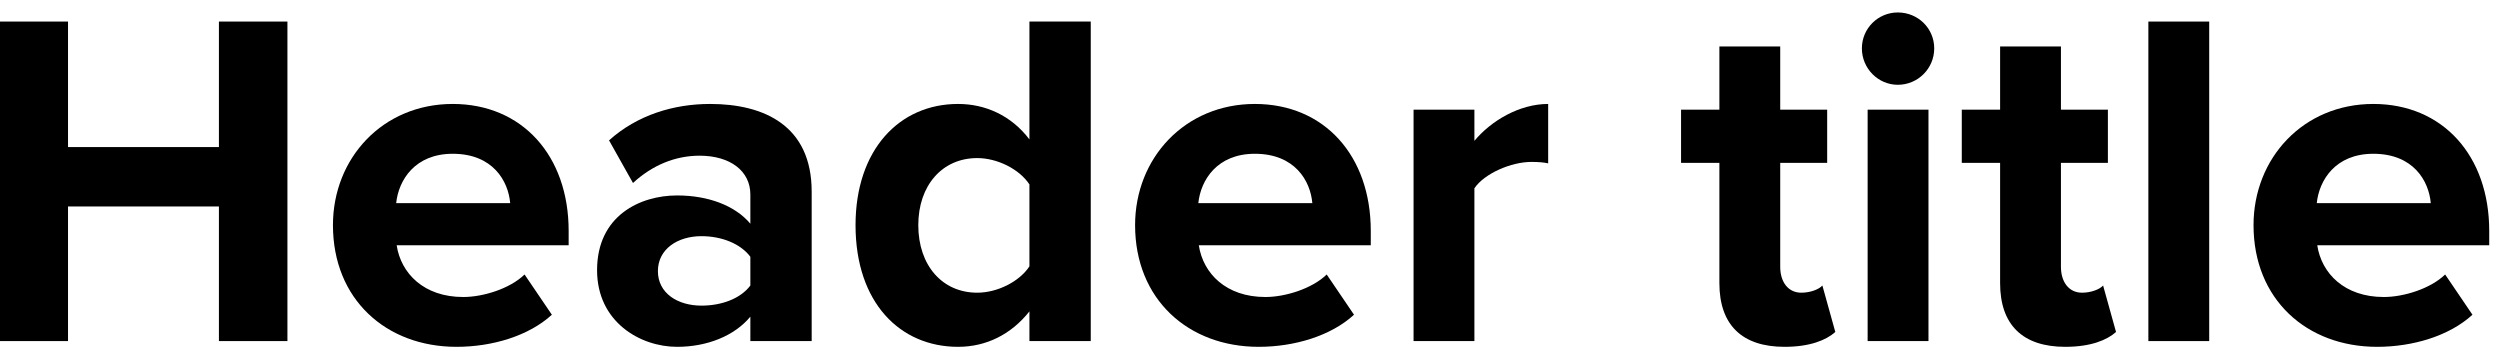
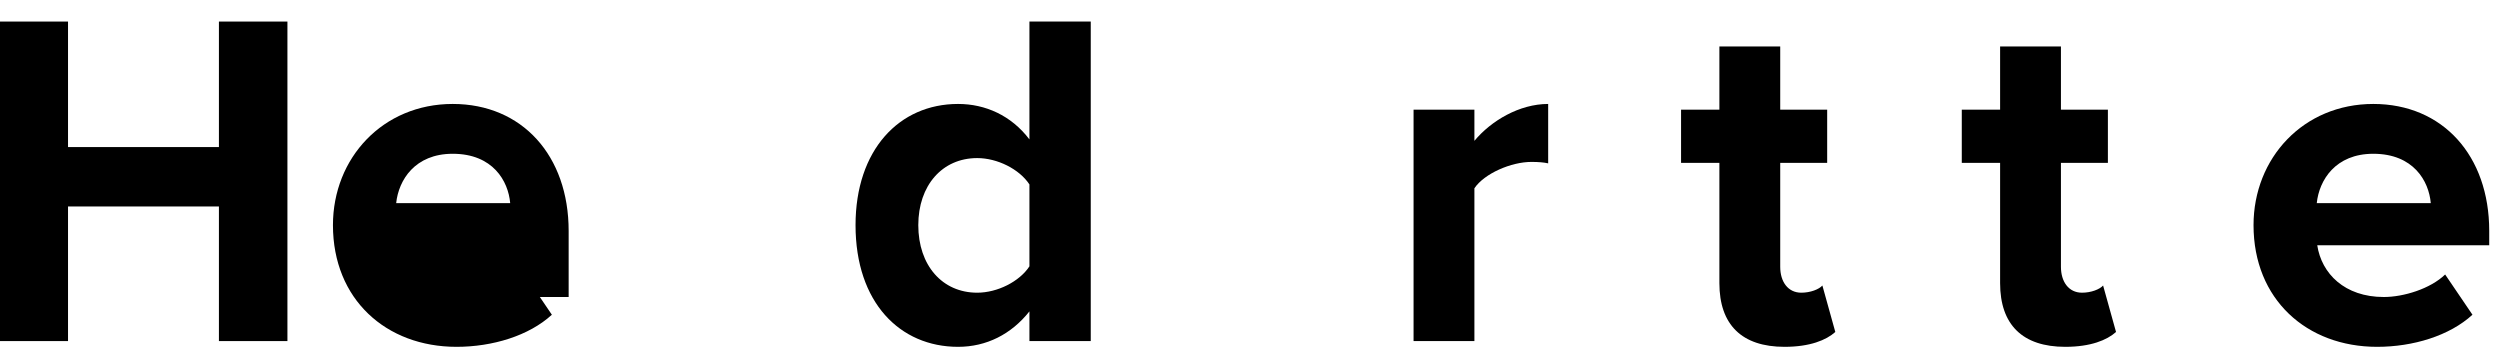
<svg xmlns="http://www.w3.org/2000/svg" width="167" height="24" viewBox="0 0 167 24" fill="none">
  <path d="M19.2 22.784V1.44H14.624V9.824H4.544V1.44H0V22.784H4.544V13.792H14.624V22.784H19.2Z" fill="black" />
-   <path d="M30.497 23.168C32.898 23.168 35.33 22.432 36.865 21.024L35.041 18.336C34.05 19.296 32.258 19.84 30.945 19.84C28.321 19.84 26.785 18.272 26.497 16.384H37.986V15.424C37.986 10.4 34.882 6.944 30.241 6.944C25.57 6.944 22.241 10.56 22.241 15.04C22.241 20 25.794 23.168 30.497 23.168ZM34.081 13.568H26.465C26.625 12.032 27.713 10.272 30.241 10.272C32.929 10.272 33.953 12.096 34.081 13.568Z" fill="black" />
-   <path d="M54.22 22.784V12.8C54.22 8.352 50.988 6.944 47.436 6.944C45.004 6.944 42.572 7.68 40.684 9.376L42.284 12.224C43.564 11.04 45.1 10.4 46.732 10.4C48.78 10.4 50.124 11.424 50.124 12.992V14.944C49.1 13.728 47.308 13.056 45.228 13.056C42.764 13.056 39.884 14.4 39.884 18.048C39.884 21.504 42.764 23.168 45.228 23.168C47.244 23.168 49.068 22.432 50.124 21.152V22.784H54.22ZM46.86 20.416C45.26 20.416 43.948 19.584 43.948 18.112C43.948 16.64 45.26 15.776 46.86 15.776C48.172 15.776 49.452 16.256 50.124 17.152V19.072C49.452 19.968 48.172 20.416 46.86 20.416Z" fill="black" />
+   <path d="M30.497 23.168C32.898 23.168 35.33 22.432 36.865 21.024L35.041 18.336C34.05 19.296 32.258 19.84 30.945 19.84H37.986V15.424C37.986 10.4 34.882 6.944 30.241 6.944C25.57 6.944 22.241 10.56 22.241 15.04C22.241 20 25.794 23.168 30.497 23.168ZM34.081 13.568H26.465C26.625 12.032 27.713 10.272 30.241 10.272C32.929 10.272 33.953 12.096 34.081 13.568Z" fill="black" />
  <path d="M72.862 22.784V1.44H68.766V9.312C67.55 7.712 65.822 6.944 63.998 6.944C60.062 6.944 57.15 10.016 57.15 15.04C57.15 20.224 60.126 23.168 63.998 23.168C65.886 23.168 67.55 22.336 68.766 20.8V22.784H72.862ZM65.278 19.552C62.942 19.552 61.342 17.728 61.342 15.04C61.342 12.384 62.942 10.56 65.278 10.56C66.622 10.56 68.094 11.296 68.766 12.32V17.792C68.094 18.816 66.622 19.552 65.278 19.552Z" fill="black" />
-   <path d="M84.08 23.168C86.48 23.168 88.912 22.432 90.448 21.024L88.624 18.336C87.632 19.296 85.84 19.84 84.528 19.84C81.904 19.84 80.368 18.272 80.08 16.384H91.568V15.424C91.568 10.4 88.464 6.944 83.824 6.944C79.152 6.944 75.824 10.56 75.824 15.04C75.824 20 79.376 23.168 84.08 23.168ZM87.664 13.568H80.048C80.208 12.032 81.296 10.272 83.824 10.272C86.512 10.272 87.536 12.096 87.664 13.568Z" fill="black" />
  <path d="M98.49 22.784V12.576C99.162 11.584 100.954 10.816 102.298 10.816C102.778 10.816 103.13 10.848 103.418 10.912V6.944C101.498 6.944 99.61 8.064 98.49 9.408V7.328H94.426V22.784H98.49Z" fill="black" />
  <path d="M119.207 23.168C120.903 23.168 121.991 22.72 122.599 22.176L121.735 19.072C121.511 19.328 120.935 19.552 120.327 19.552C119.431 19.552 118.919 18.816 118.919 17.824V10.88H122.055V7.328H118.919V3.104H114.855V7.328H112.295V10.88H114.855V18.912C114.855 21.696 116.359 23.168 119.207 23.168Z" fill="black" />
-   <path d="M126.774 5.664C128.118 5.664 129.206 4.576 129.206 3.232C129.206 1.888 128.118 0.832 126.774 0.832C125.462 0.832 124.374 1.888 124.374 3.232C124.374 4.576 125.462 5.664 126.774 5.664ZM128.822 22.784V7.328H124.758V22.784H128.822Z" fill="black" />
  <path d="M137.959 23.168C139.655 23.168 140.743 22.72 141.351 22.176L140.487 19.072C140.263 19.328 139.687 19.552 139.079 19.552C138.183 19.552 137.671 18.816 137.671 17.824V10.88H140.807V7.328H137.671V3.104H133.607V7.328H131.047V10.88H133.607V18.912C133.607 21.696 135.111 23.168 137.959 23.168Z" fill="black" />
-   <path d="M147.575 22.784V1.44H143.511V22.784H147.575Z" fill="black" />
  <path d="M158.792 23.168C161.192 23.168 163.624 22.432 165.16 21.024L163.336 18.336C162.344 19.296 160.552 19.84 159.24 19.84C156.616 19.84 155.08 18.272 154.792 16.384H166.28V15.424C166.28 10.4 163.176 6.944 158.536 6.944C153.864 6.944 150.536 10.56 150.536 15.04C150.536 20 154.088 23.168 158.792 23.168ZM162.376 13.568H154.76C154.92 12.032 156.008 10.272 158.536 10.272C161.224 10.272 162.248 12.096 162.376 13.568Z" fill="black" />
</svg>